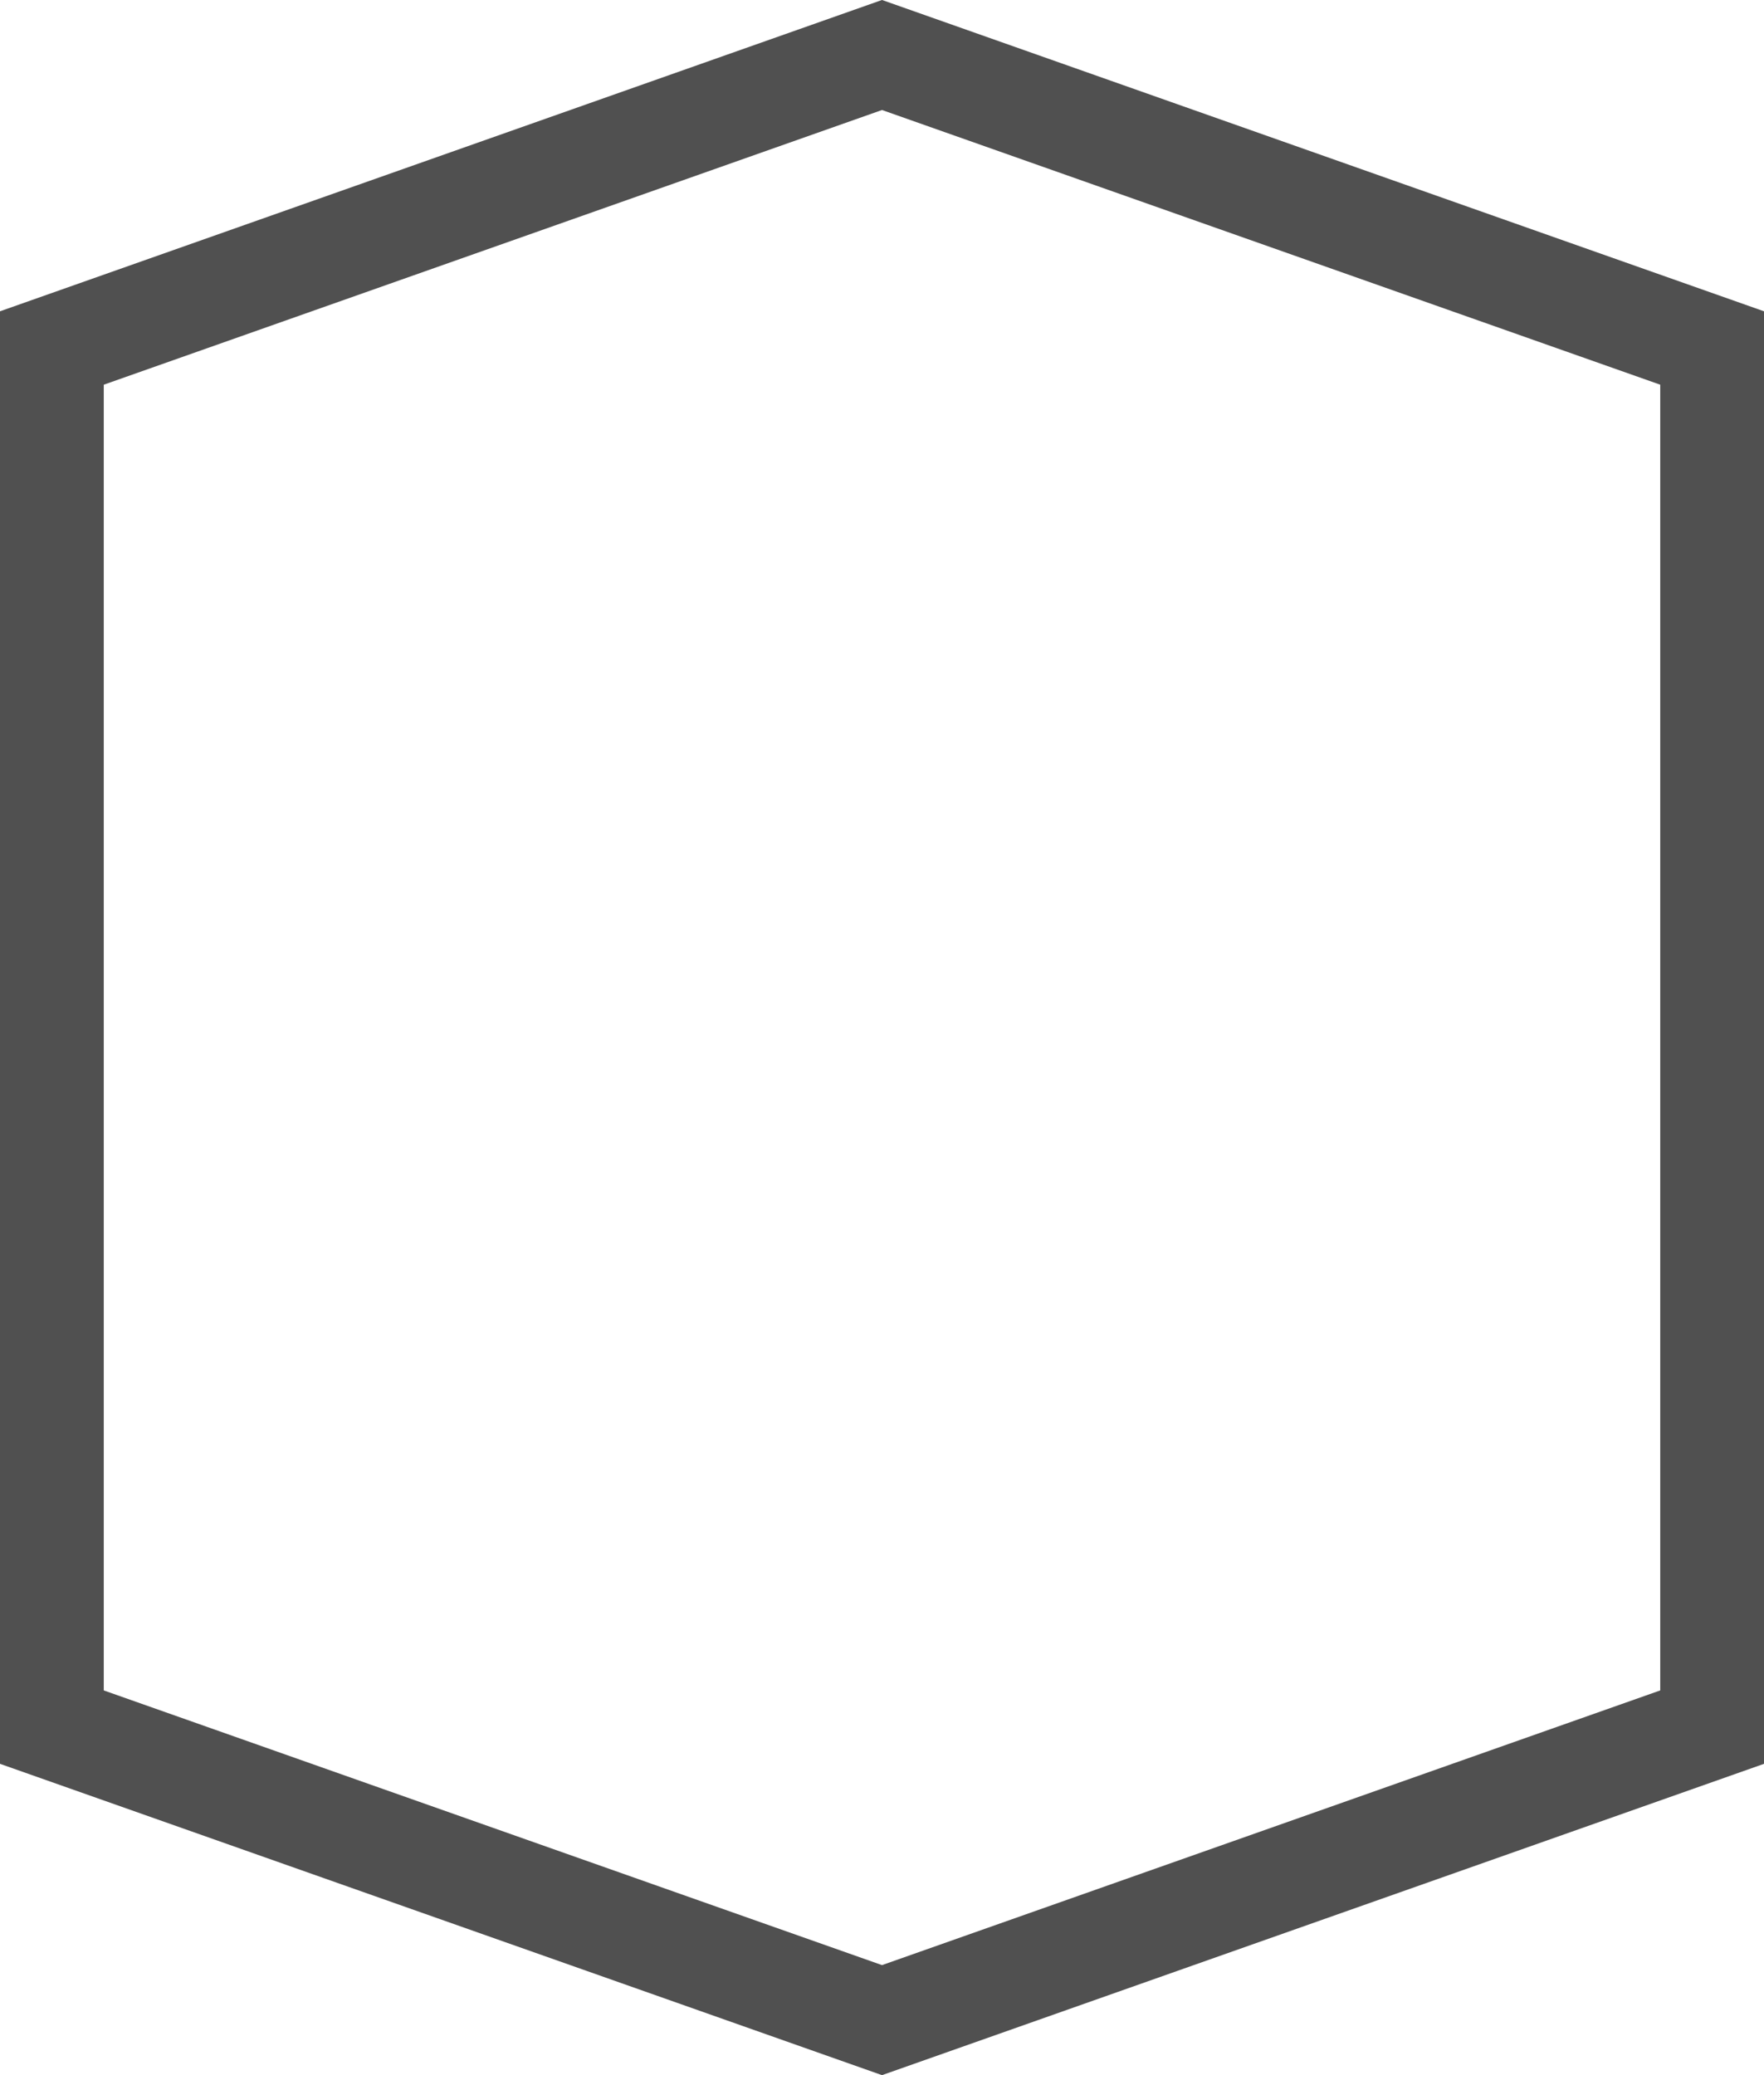
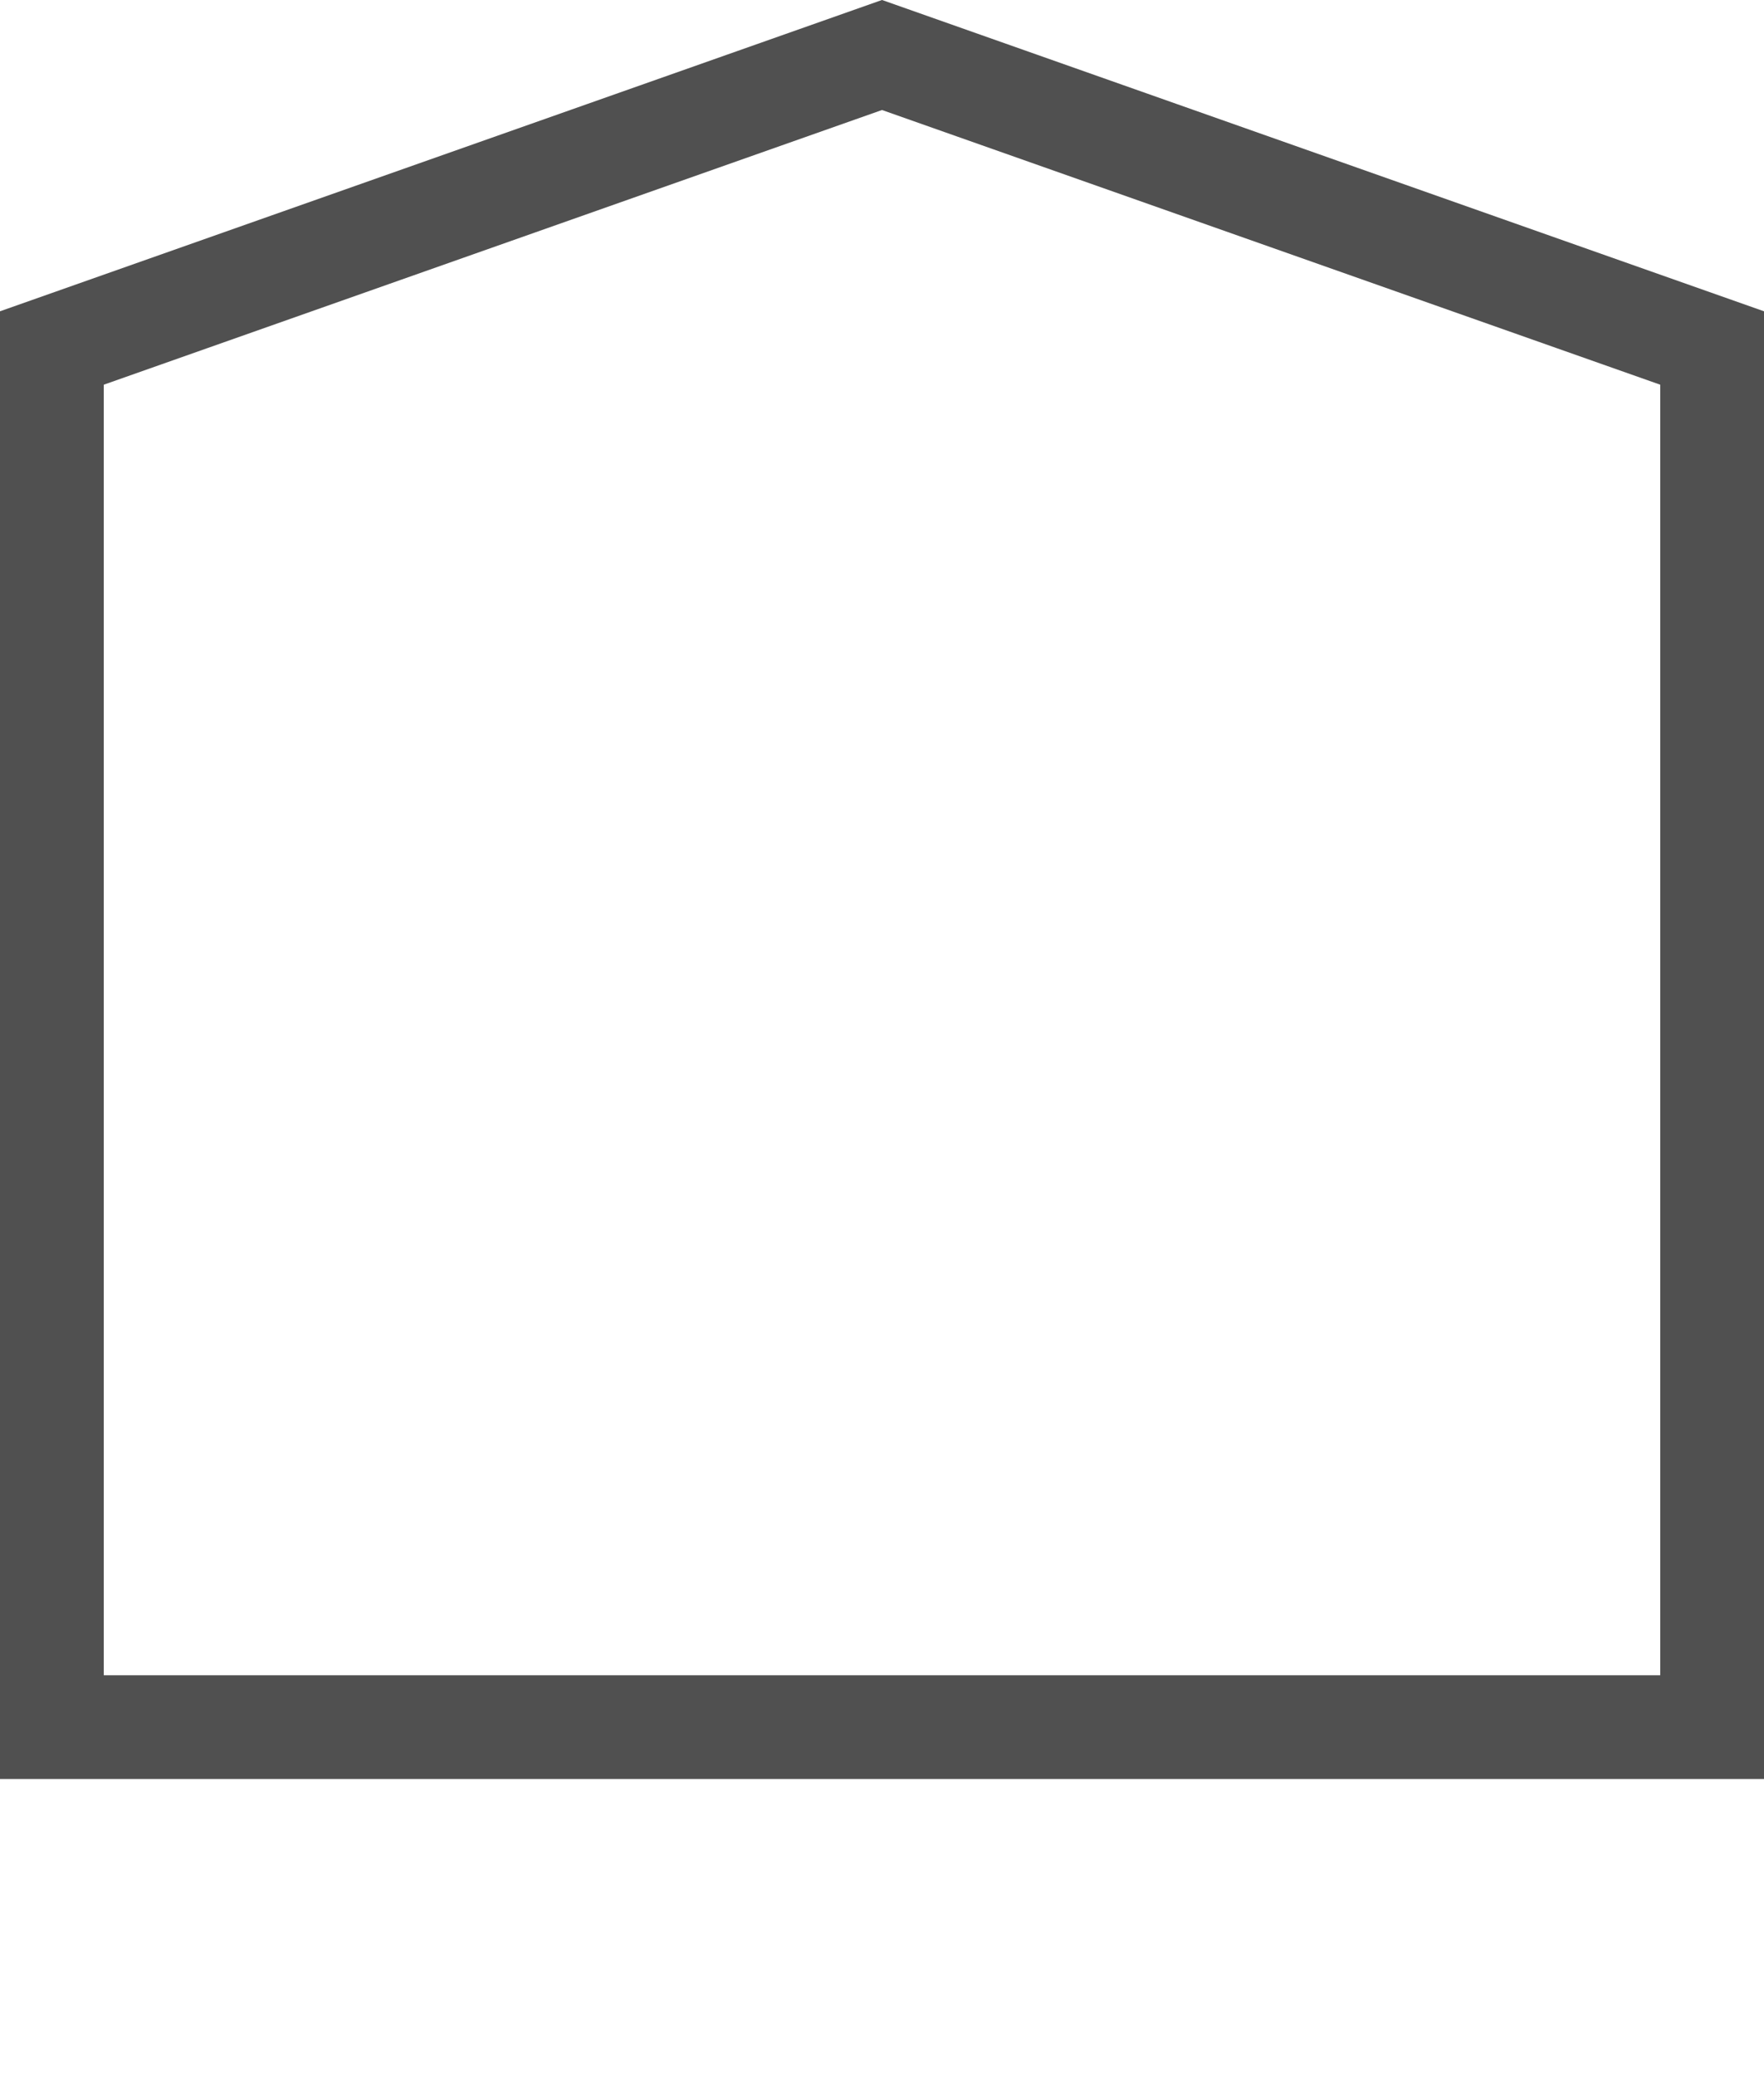
<svg xmlns="http://www.w3.org/2000/svg" width="34" height="40" viewBox="0 0 34 40" fill="none">
-   <path d="M17 1.06L33 6.708V33.292L17 38.94L1 33.292V6.708L17 1.06Z" stroke="#505050" stroke-width="2" />
+   <path d="M17 1.06L33 6.708V33.292L1 33.292V6.708L17 1.06Z" stroke="#505050" stroke-width="2" />
</svg>